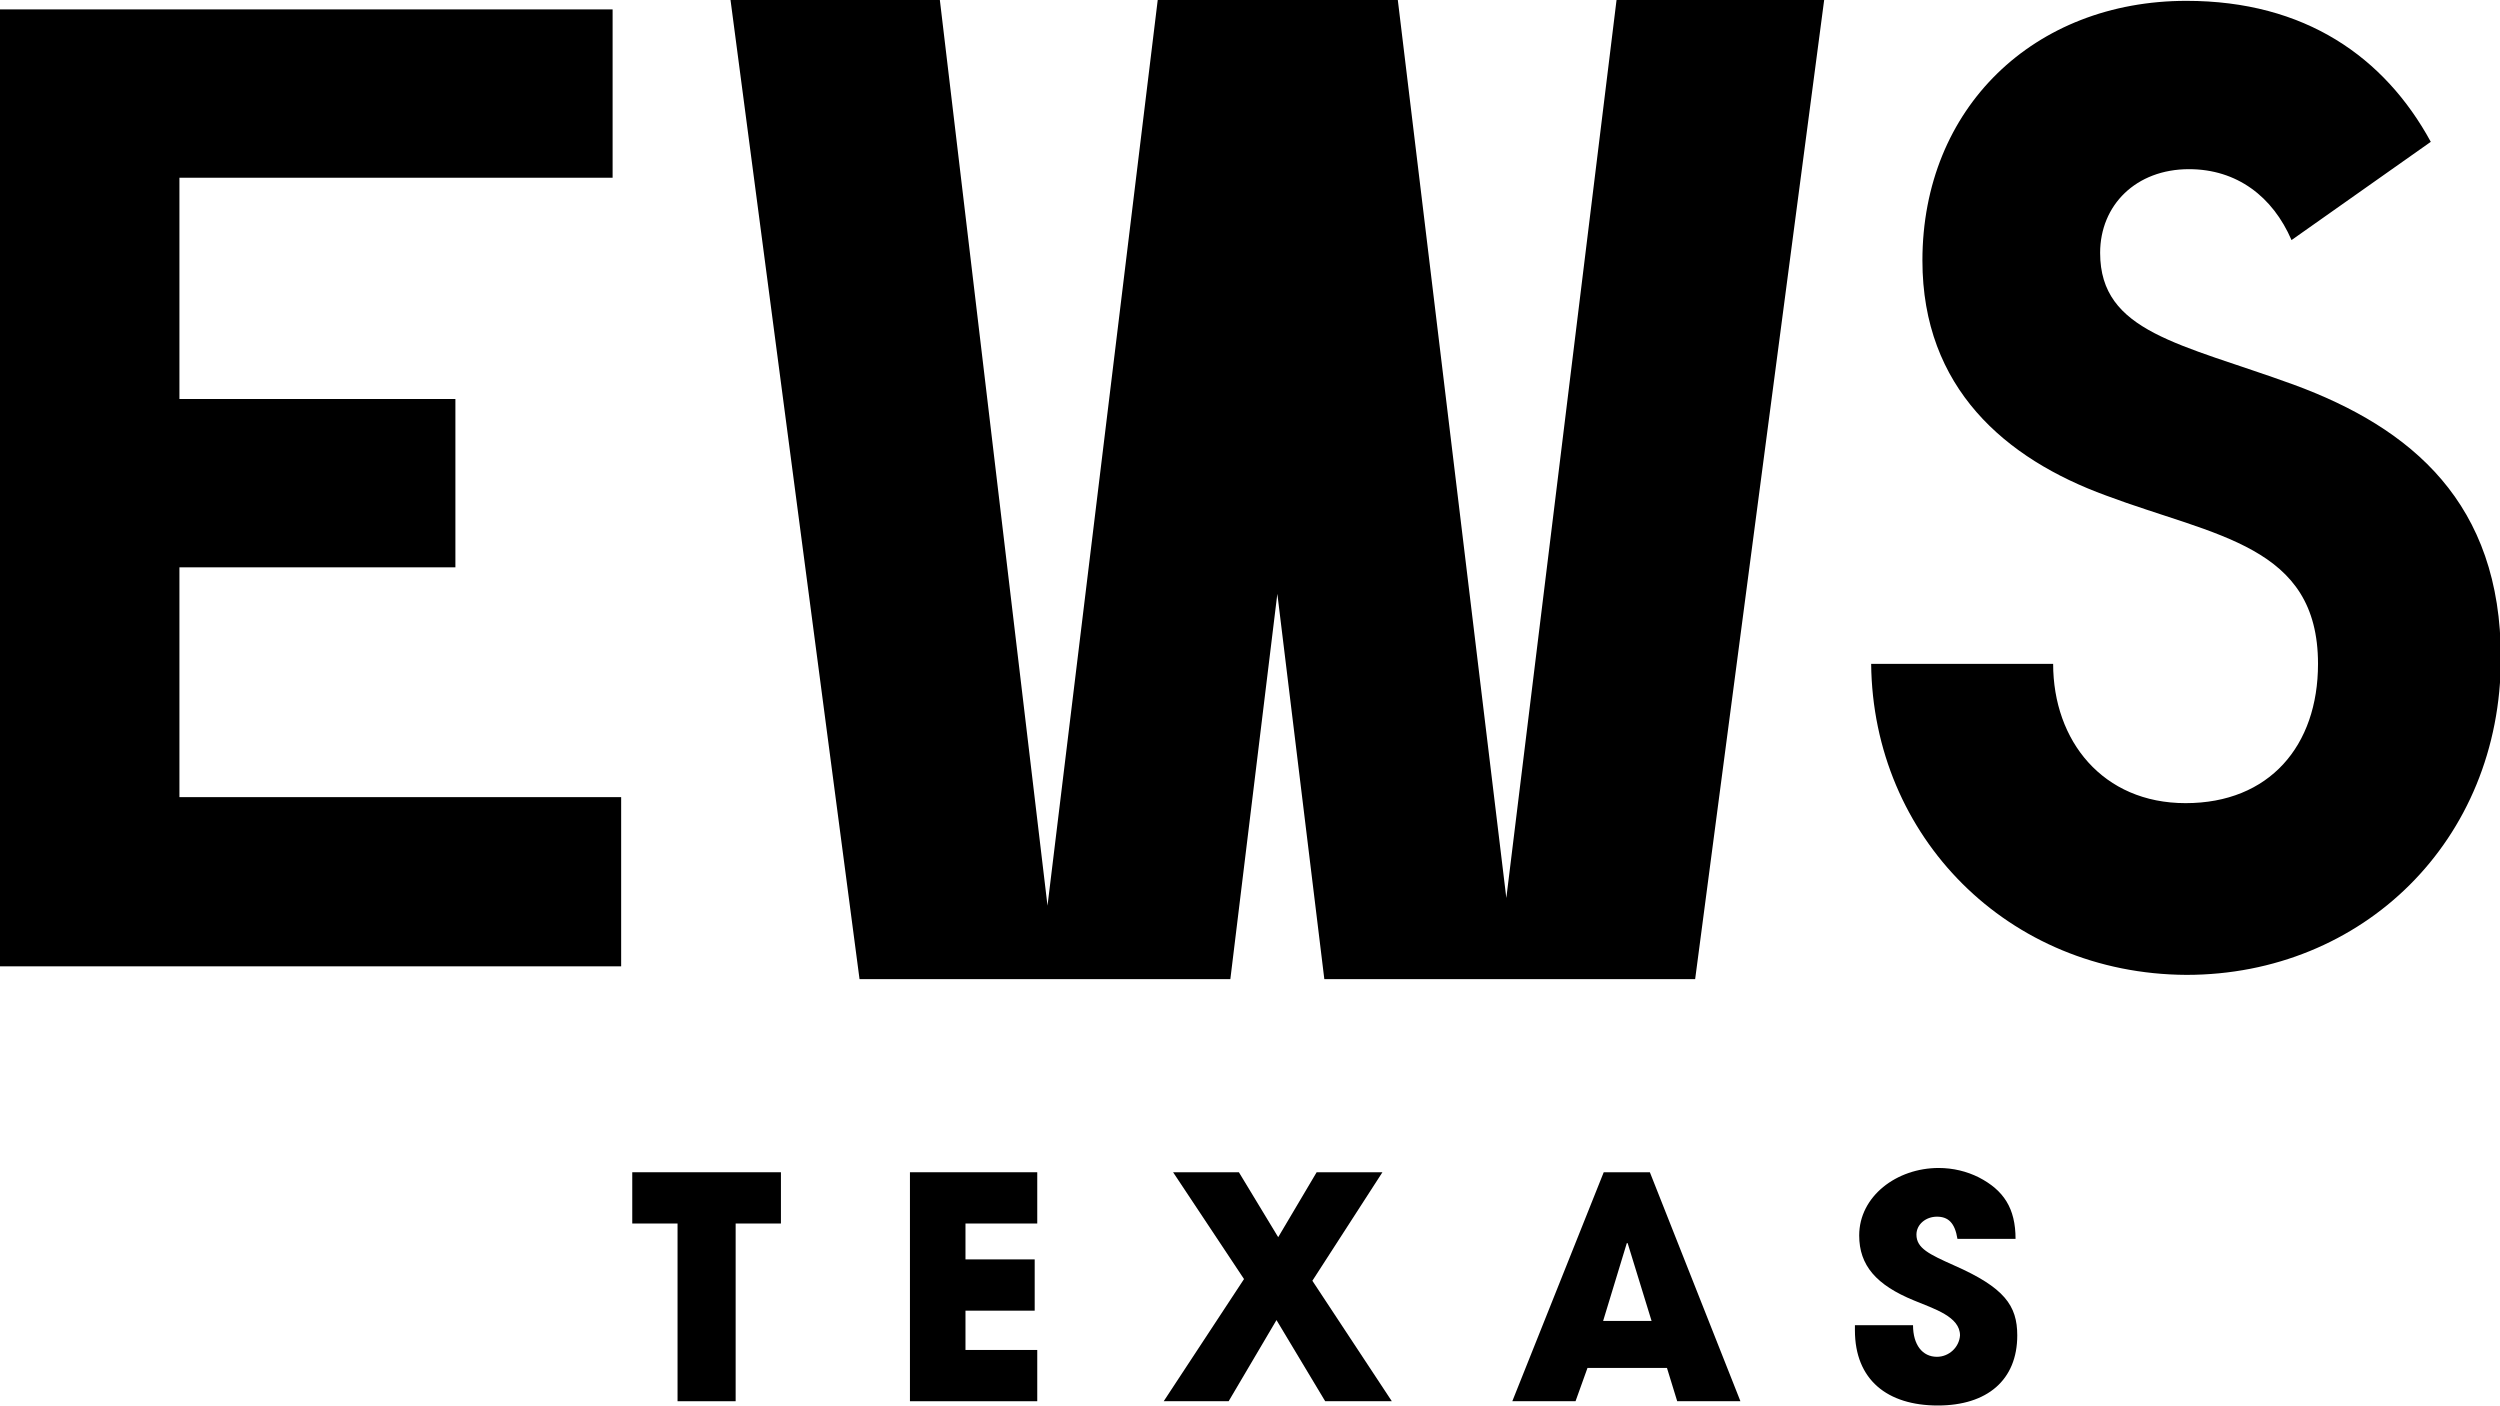
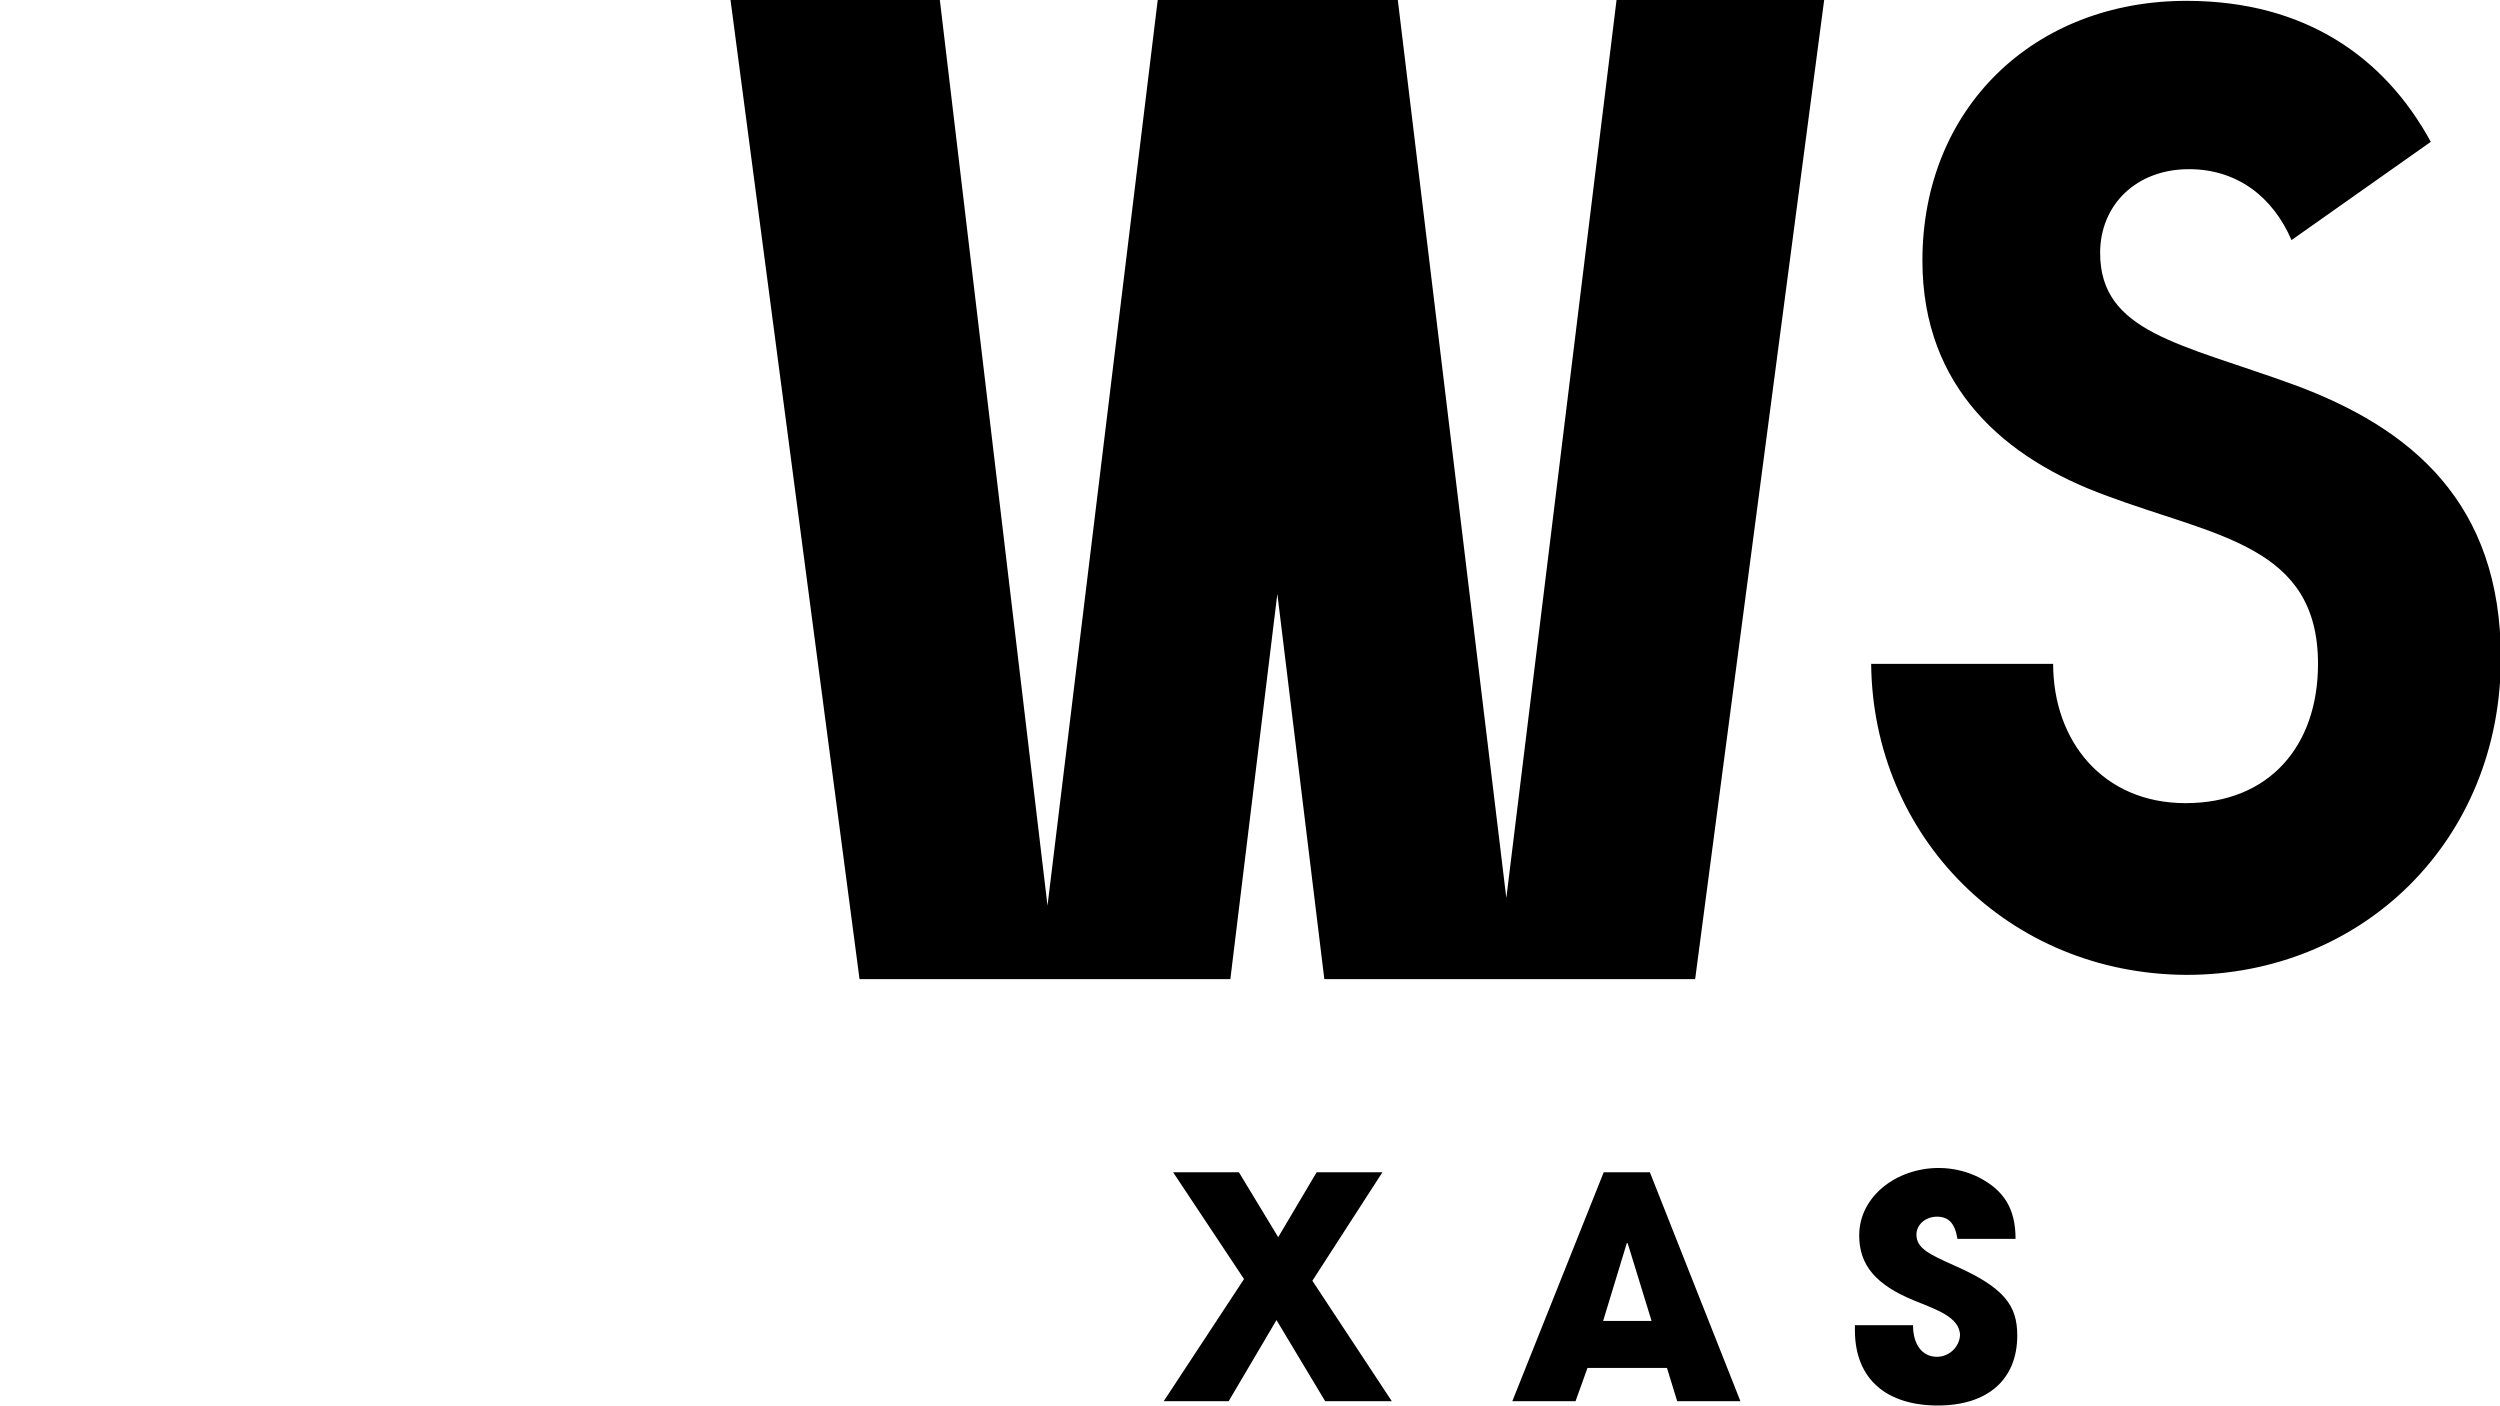
<svg xmlns="http://www.w3.org/2000/svg" version="1.1" viewBox="0 0 292.6 164.5" style="enable-background:new 0 0 292.6 164.5;" xml:space="preserve">
  <g>
    <g>
      <g>
-         <path fill="currentColor" d="M0,1.1h71.7v19.7H21v25.9h32.3v19.7H21v26.9h51.7v19.8H0V1.1z"> </path>
-       </g>
+         </g>
      <g>
        <path fill="currentColor" d="M219,77.7h21.3c0,9,5.8,16.3,15.5,16.3c9.8,0,15.5-6.7,15.5-16.3c0-13.9-12-14.9-24.8-19.7 C234.7,53.7,225,45.4,225,30.5c0-17.9,13.1-30.4,30.9-30.4c13.9,0,23.2,6.6,28.6,16.5l-16.3,11.5c-2.2-5.1-6.4-8.3-12-8.3 c-6.2,0-10.4,4.2-10.4,9.8c0,9.3,9.4,10.6,22.6,15.4c13.9,5.1,24.3,13.9,24.3,32c0,21.4-16.2,37.1-36.8,37.1 C235,114,219.2,97.9,219,77.7z"> </path>
      </g>
    </g>
    <g>
      <g>
        <g>
-           <polygon fill="currentColor" points="79.3,164 86.1,164 86.1,143.2 91.4,143.2 91.4,137.2 74,137.2 74,143.2 79.3,143.2 "> </polygon>
-         </g>
+           </g>
        <g>
-           <polygon fill="currentColor" points="121.4,164 121.4,158 113,158 113,153.4 121.1,153.4 121.1,147.4 113,147.4 113,143.2 121.4,143.2 121.4,137.2 106.5,137.2 106.5,164 "> </polygon>
-         </g>
+           </g>
        <g>
          <polygon fill="currentColor" points="162.9,164 153.6,149.9 161.8,137.2 154.1,137.2 149.6,144.8 145,137.2 137.3,137.2 145.6,149.7 136.2,164 143.8,164 149.4,154.5 155.1,164 "> </polygon>
        </g>
        <g>
          <path fill="currentColor" d="M196.3,164h7.4l-10.6-26.8h-5.4L177,164h7.4l1.4-3.9h9.3L196.3,164z M187.6,154.7l2.8-9.2l0.1,0l2.8,9.1 H187.6z"> </path>
        </g>
        <g>
          <path fill="currentColor" d="M226.7,158.8c-1.7,0-2.8-1.4-2.8-3.7h-6.8v0.6c0,5.8,3.8,8.8,9.7,8.8c5.8,0,9.3-3,9.3-8.2 c0-3.5-1.5-5.6-7.4-8.2c-2.9-1.3-4.4-2-4.4-3.6c0-1.2,1.1-2.1,2.4-2.1c1.3,0,2.1,0.7,2.4,2.6h6.8c0-3.6-1.4-5.7-4.3-7.2 c-1.4-0.7-3-1.1-4.7-1.1c-4.9,0-9.3,3.3-9.3,7.9c0,3.5,2,5.8,6.4,7.6c2.4,1,5.4,1.9,5.4,4.1 C229.3,157.7,228.1,158.8,226.7,158.8z"> </path>
        </g>
      </g>
      <g>
        <g>
          <polygon fill="currentColor" points="205,0 197.6,0 193.4,0 189.2,0 176.3,105.1 163.6,0 159.4,0 155.1,0 143.9,0 139.7,0 135.5,0 122.6,106 110,0 105.7,0 101.5,0 94,0 89.7,0 85.5,0 100.6,114.6 104.8,114.6 109.1,114.6 115.2,114.6 119.4,114.6 125.8,114.6 130.1,114.6 135.5,114.6 139.7,114.6 144,114.6 149.5,69.5 155,114.6 159.2,114.6 163.5,114.6 168.9,114.6 173.2,114.6 179.3,114.6 183.6,114.6 189.9,114.6 194.1,114.6 198.4,114.6 213.5,0 209.2,0 "> </polygon>
        </g>
      </g>
    </g>
  </g>
</svg>